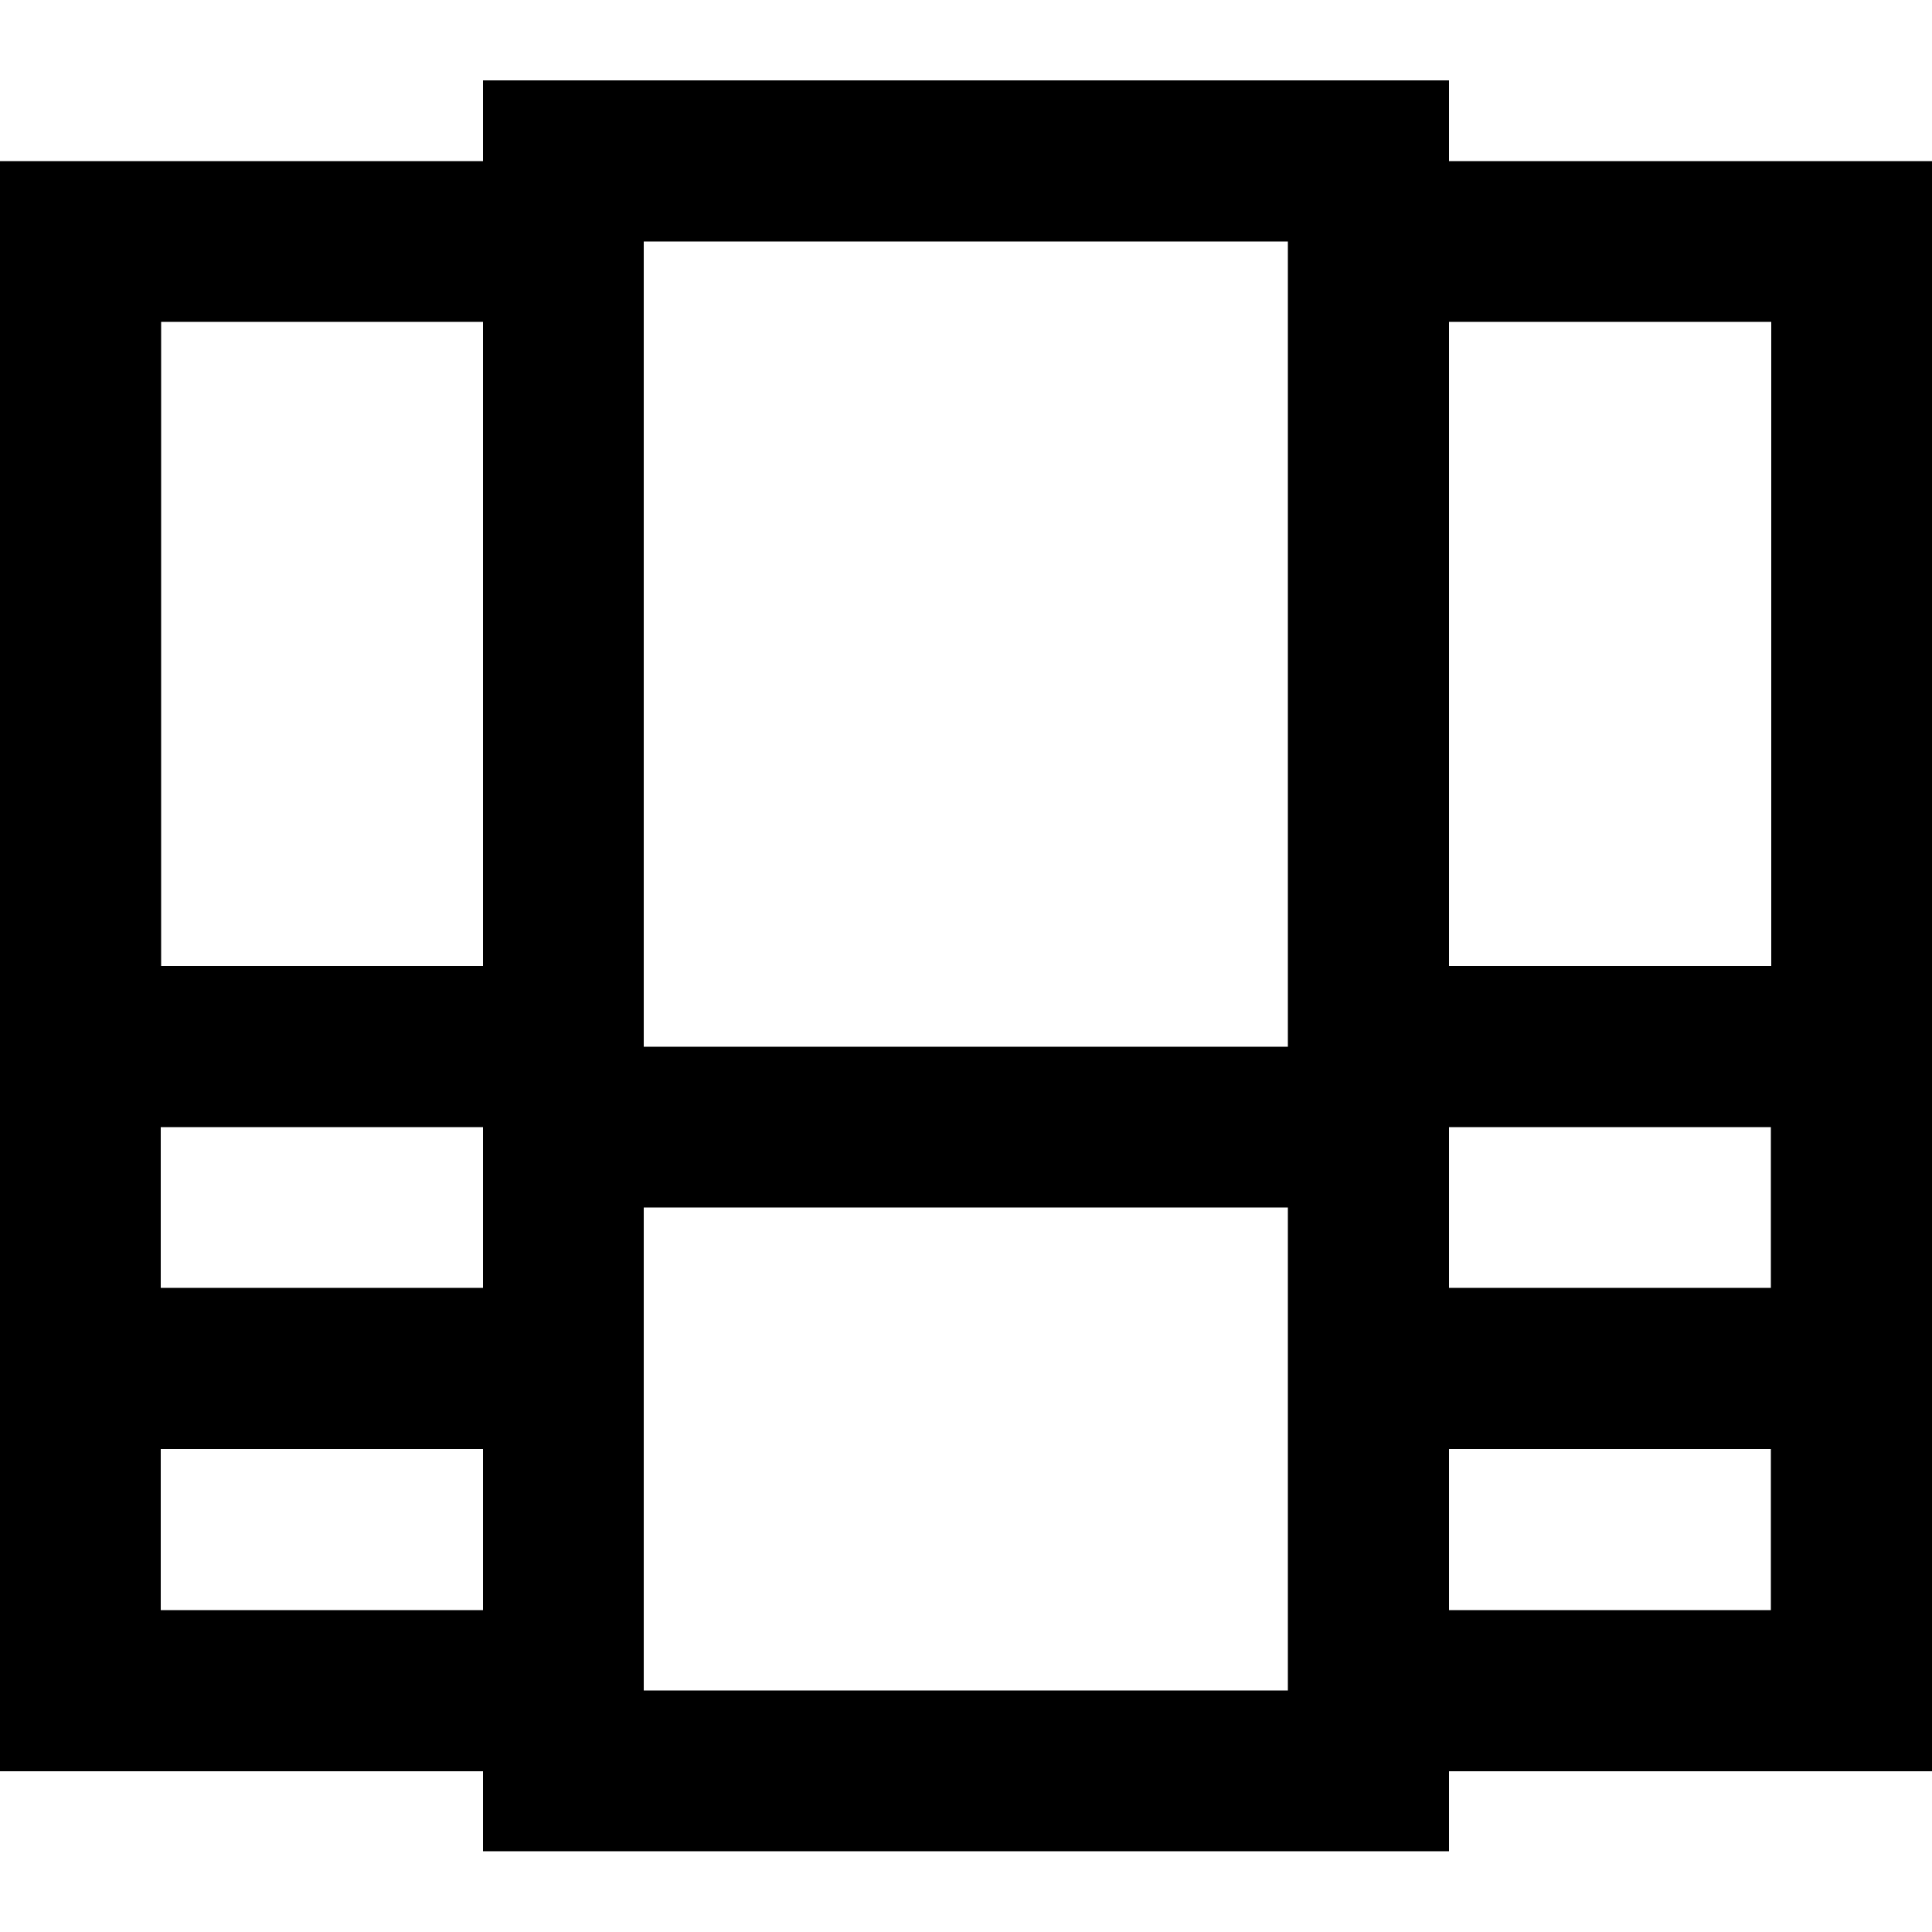
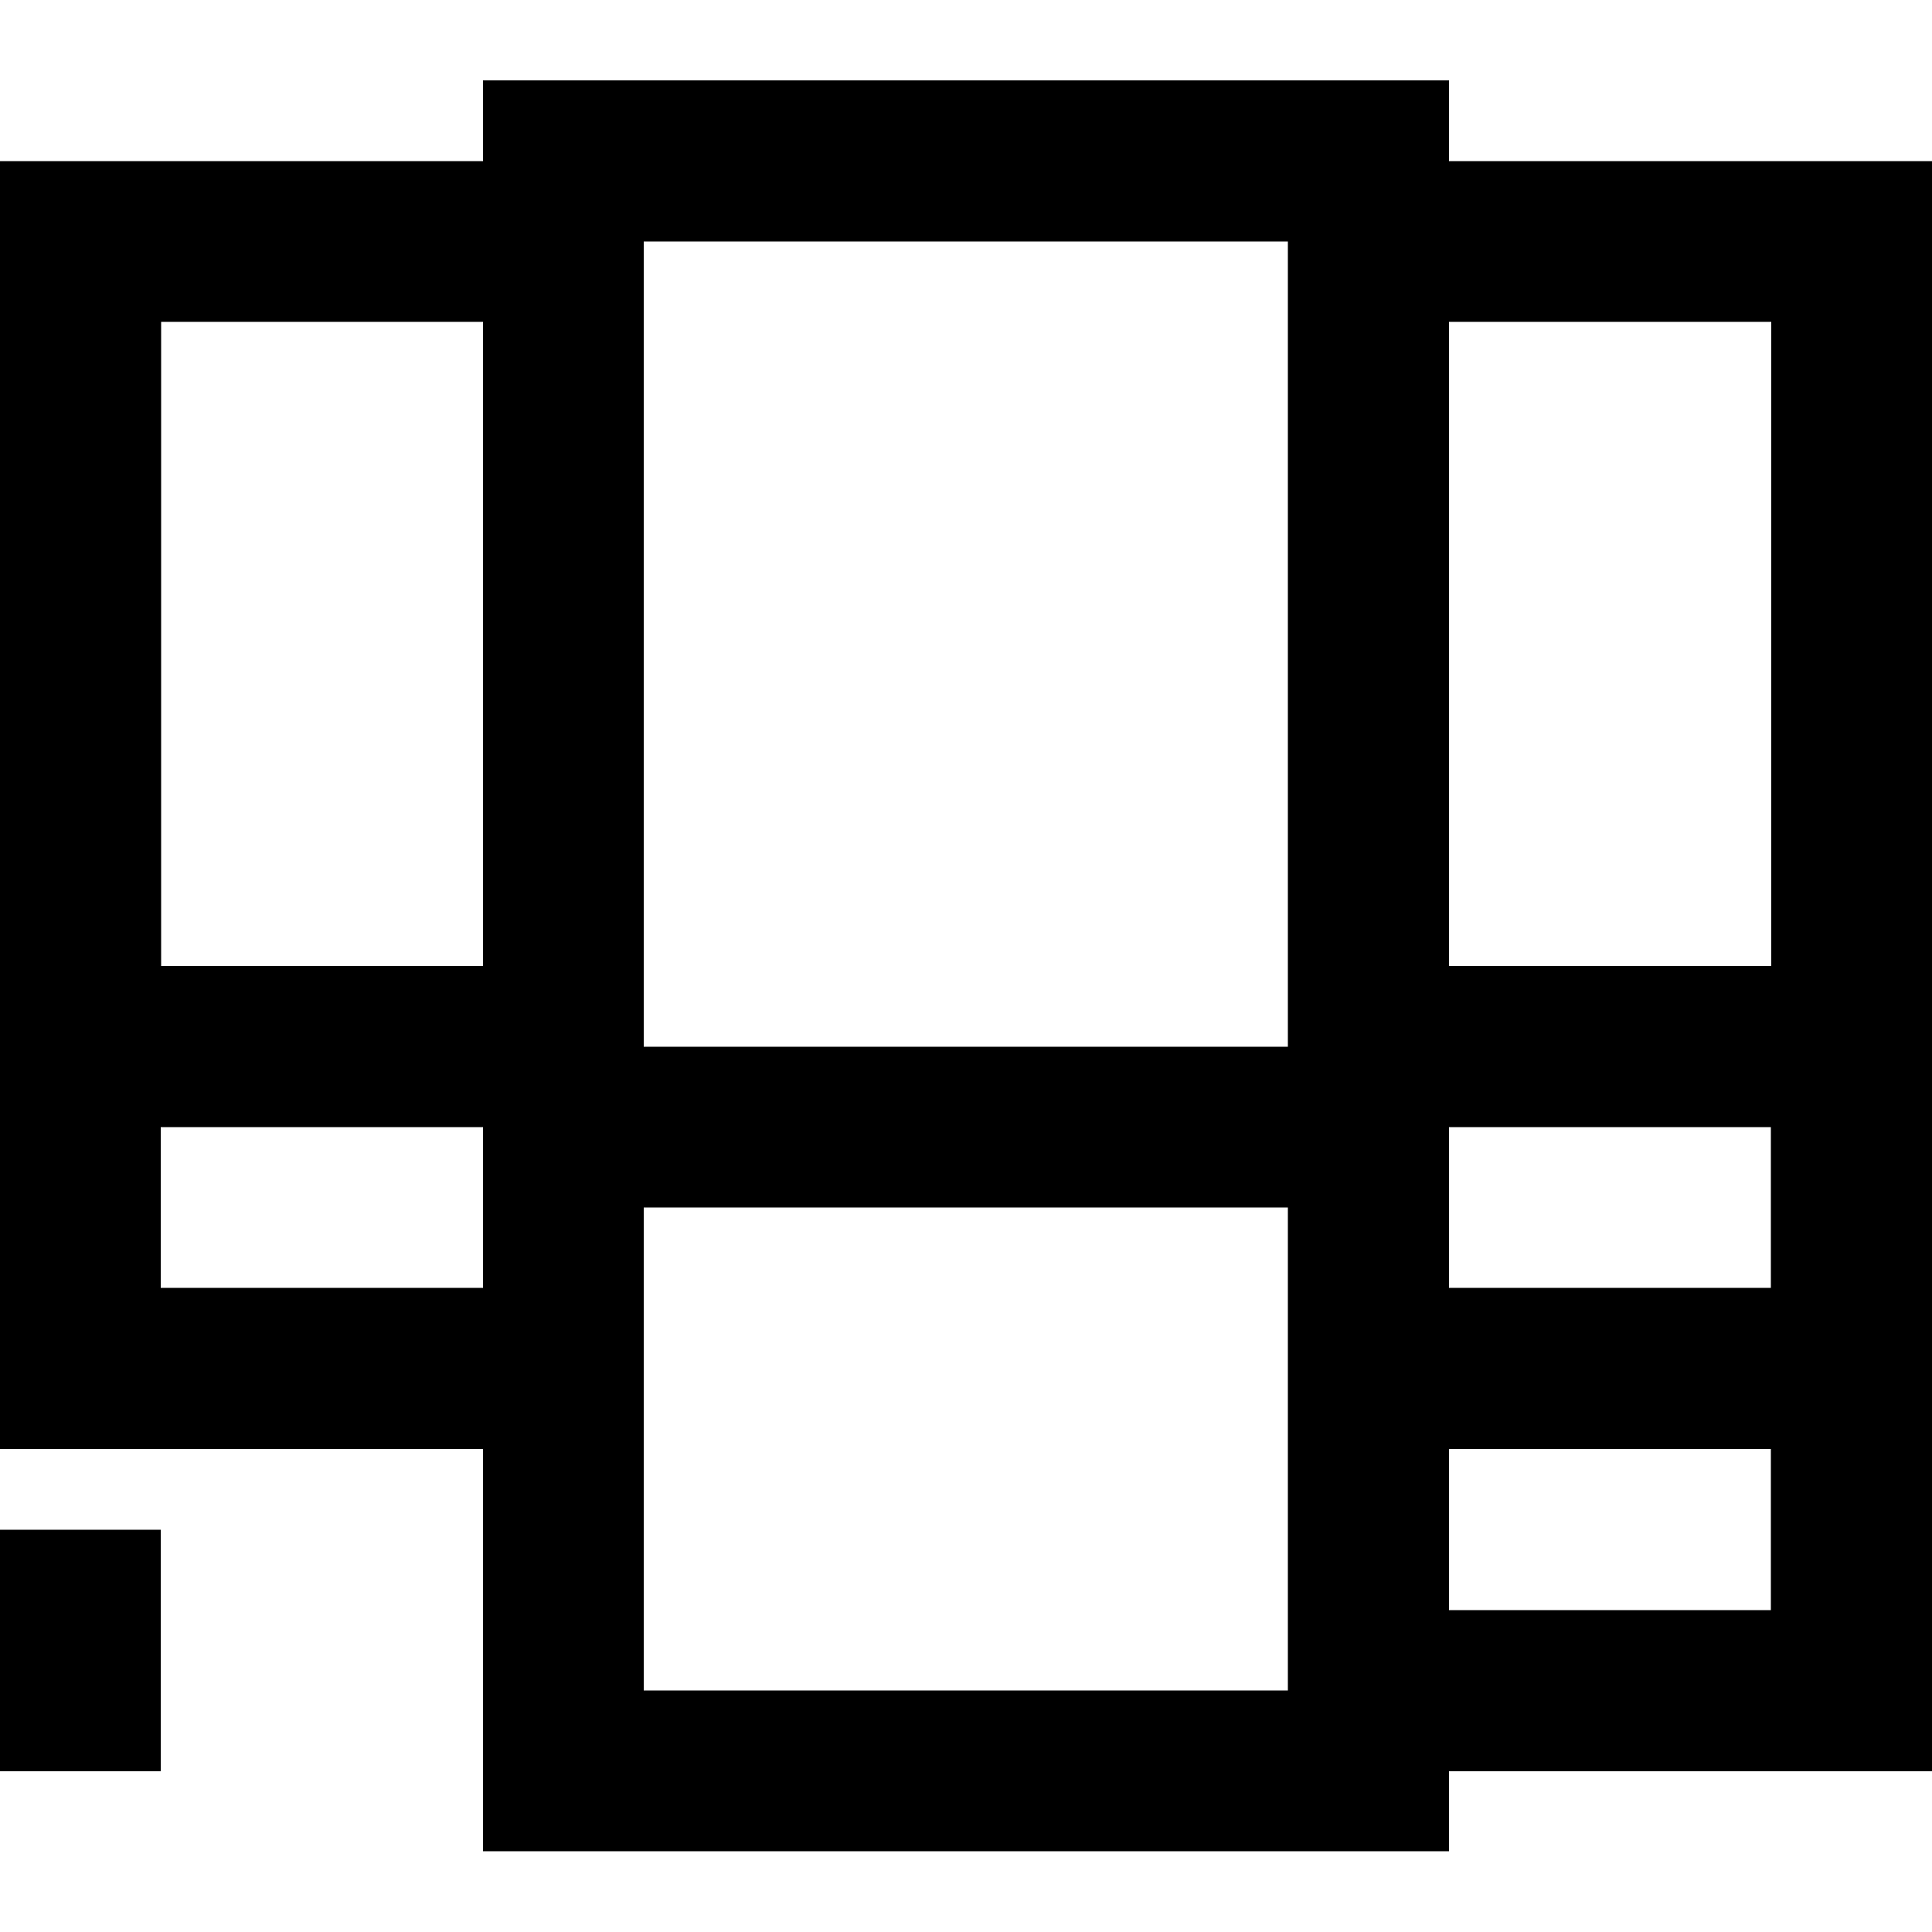
<svg xmlns="http://www.w3.org/2000/svg" version="1.1" id="Layer_1" x="0px" y="0px" viewBox="0 0 512 512" style="enable-background:new 0 0 512 512;" xml:space="preserve">
  <g>
-     <path d="M362.7,298.7v-21.3H149.3V320h213.3v-42.7V298.7v-21.3H149.3V320h213.3v-42.7V298.7z M362.7,85.3h106.7V256l-106.7,0v42.7   l149.3,0v-256H362.7V85.3L362.7,85.3z M0,277.3V384h149.3v-42.7l-106.7,0v-64H0z M362.7,384H512V277.3h-42.7v64H362.7V384   L362.7,384z M0,362.7v106.7h149.3v-42.7l-106.7,0v-64H0z M469.3,362.7v64H362.7v42.7l149.3,0V362.7H469.3z M149.3,469.3v21.3H384   V21.3H128v469.3h21.3V469.3h21.3V64h170.7v384l-192,0V469.3h21.3H149.3z M149.3,256H42.7V85.3l106.7,0V42.7L0,42.7v256h149.3V256   L149.3,256z" />
+     <path d="M362.7,298.7v-21.3H149.3V320h213.3v-42.7V298.7v-21.3H149.3V320h213.3v-42.7V298.7z M362.7,85.3h106.7V256l-106.7,0v42.7   l149.3,0v-256H362.7V85.3L362.7,85.3z M0,277.3V384h149.3v-42.7l-106.7,0v-64H0z M362.7,384H512V277.3h-42.7v64H362.7V384   L362.7,384z M0,362.7v106.7h149.3l-106.7,0v-64H0z M469.3,362.7v64H362.7v42.7l149.3,0V362.7H469.3z M149.3,469.3v21.3H384   V21.3H128v469.3h21.3V469.3h21.3V64h170.7v384l-192,0V469.3h21.3H149.3z M149.3,256H42.7V85.3l106.7,0V42.7L0,42.7v256h149.3V256   L149.3,256z" />
  </g>
</svg>